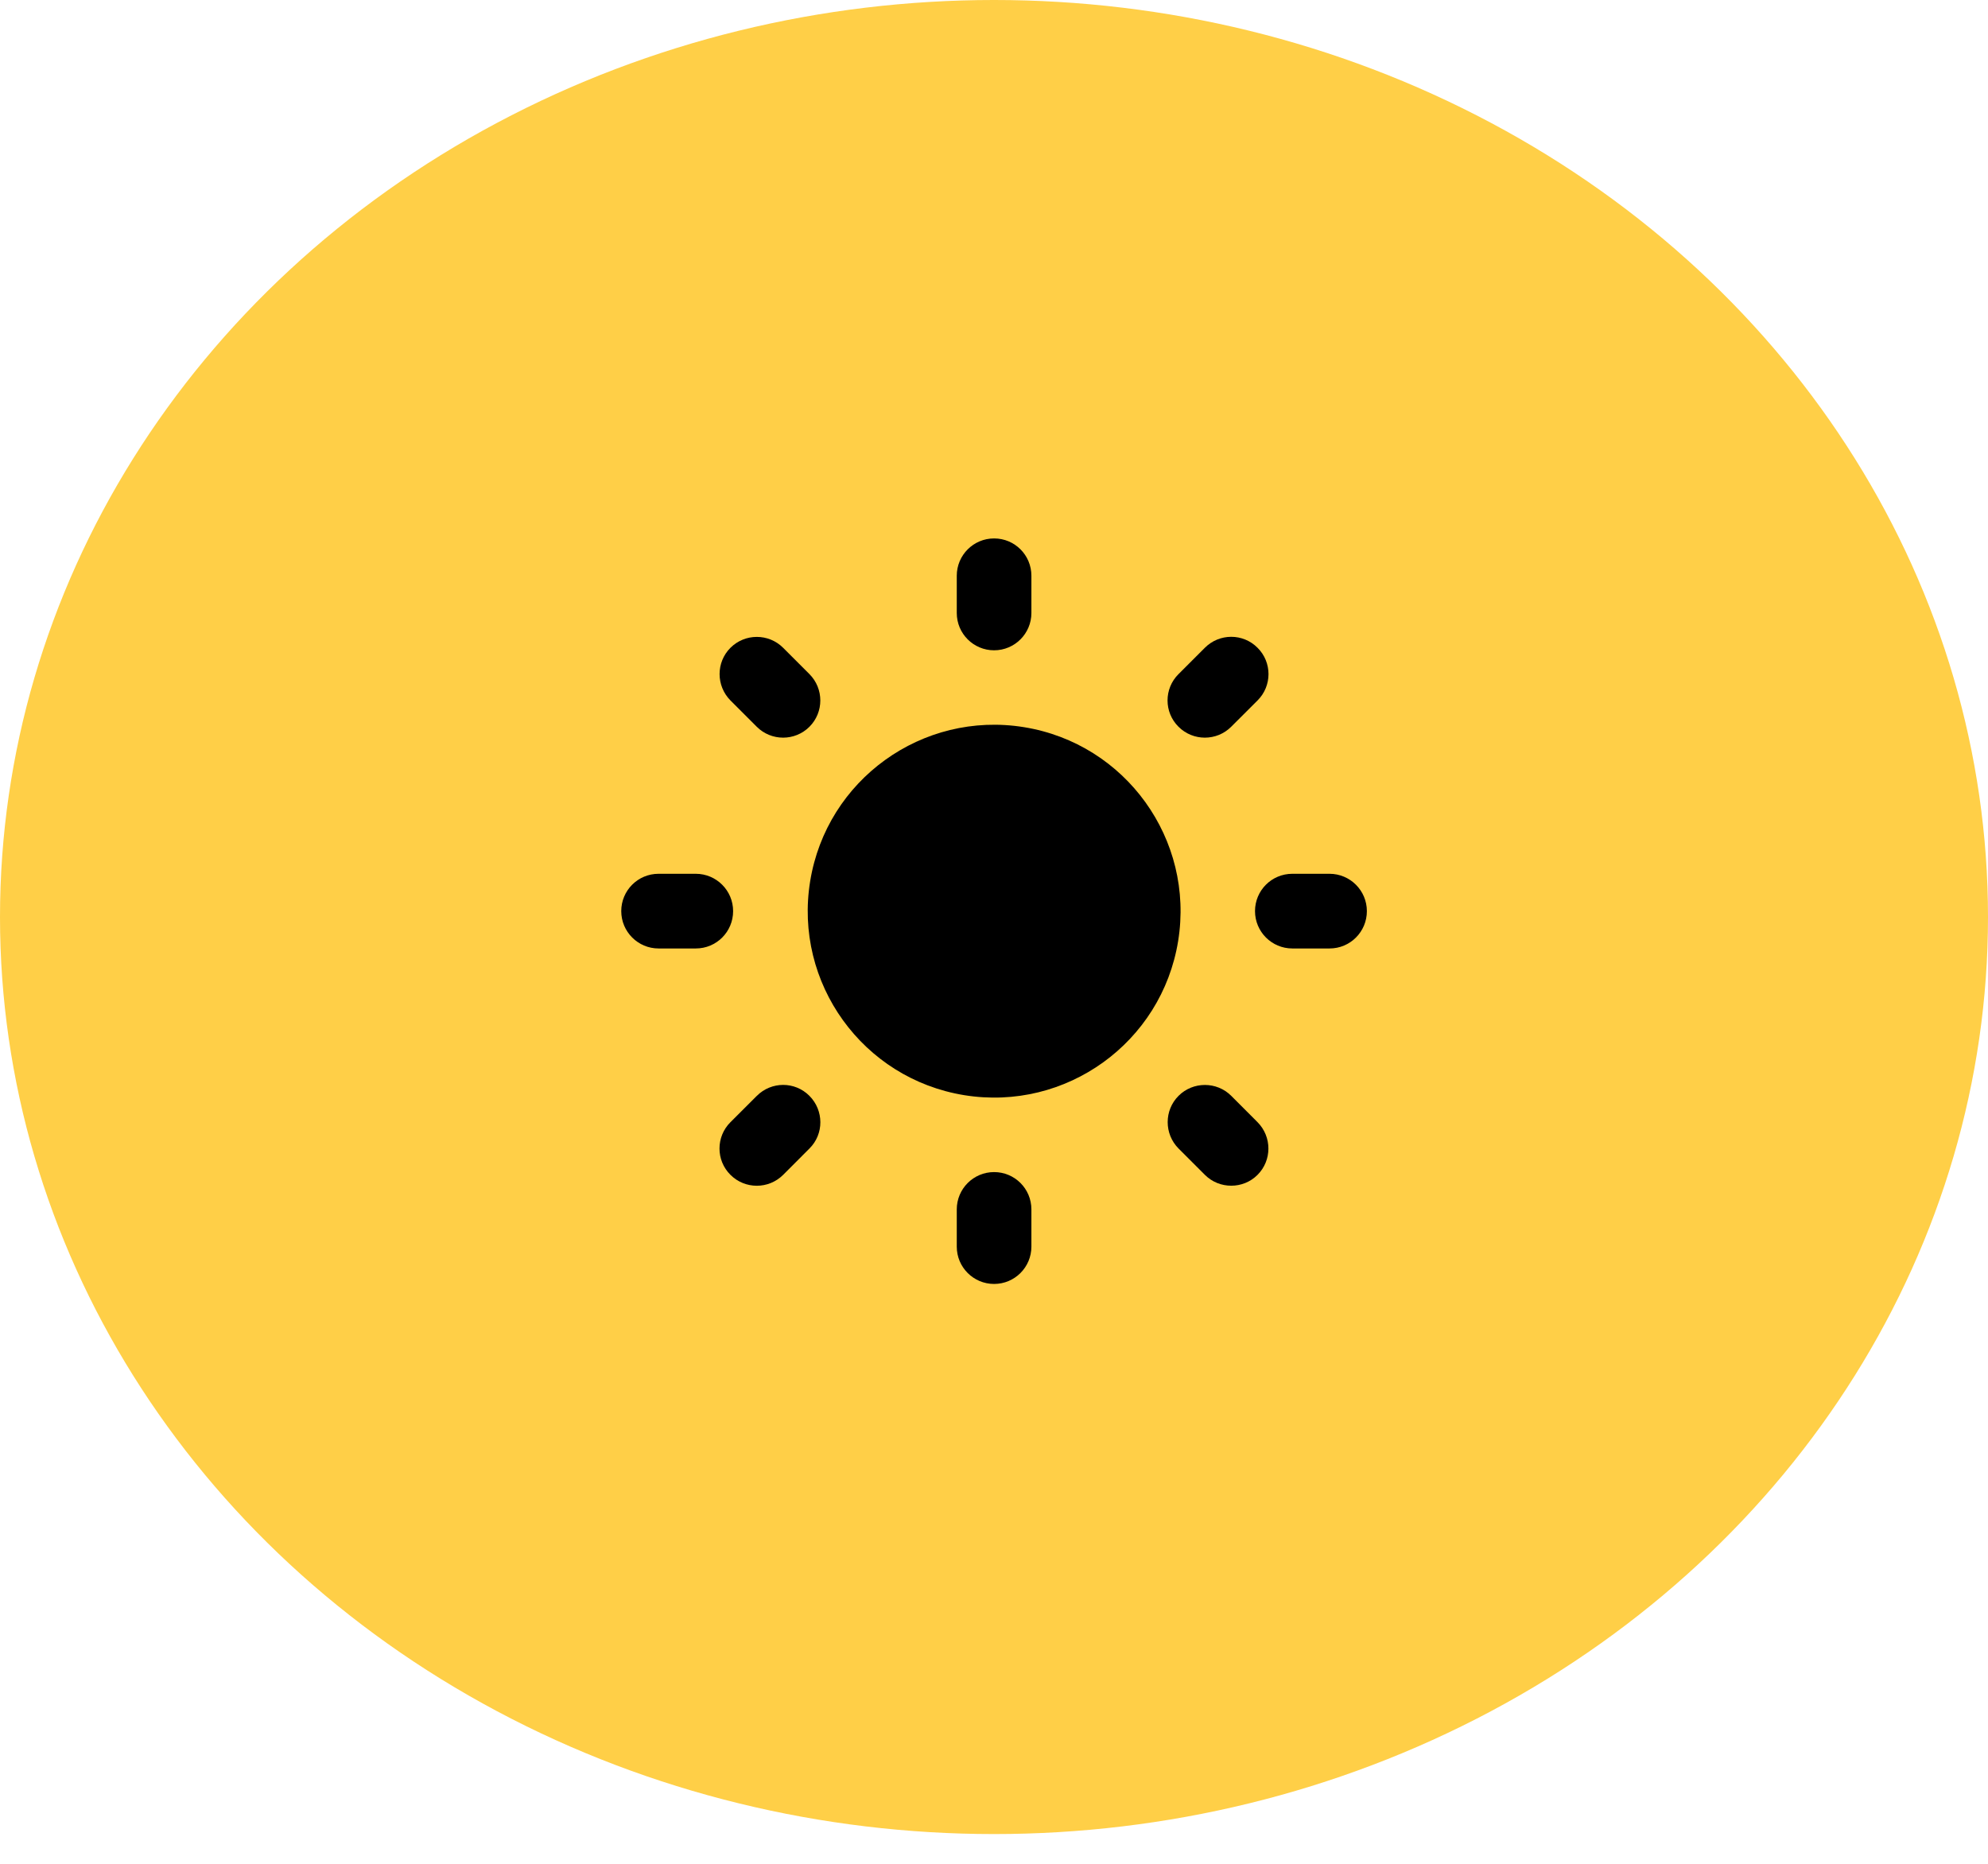
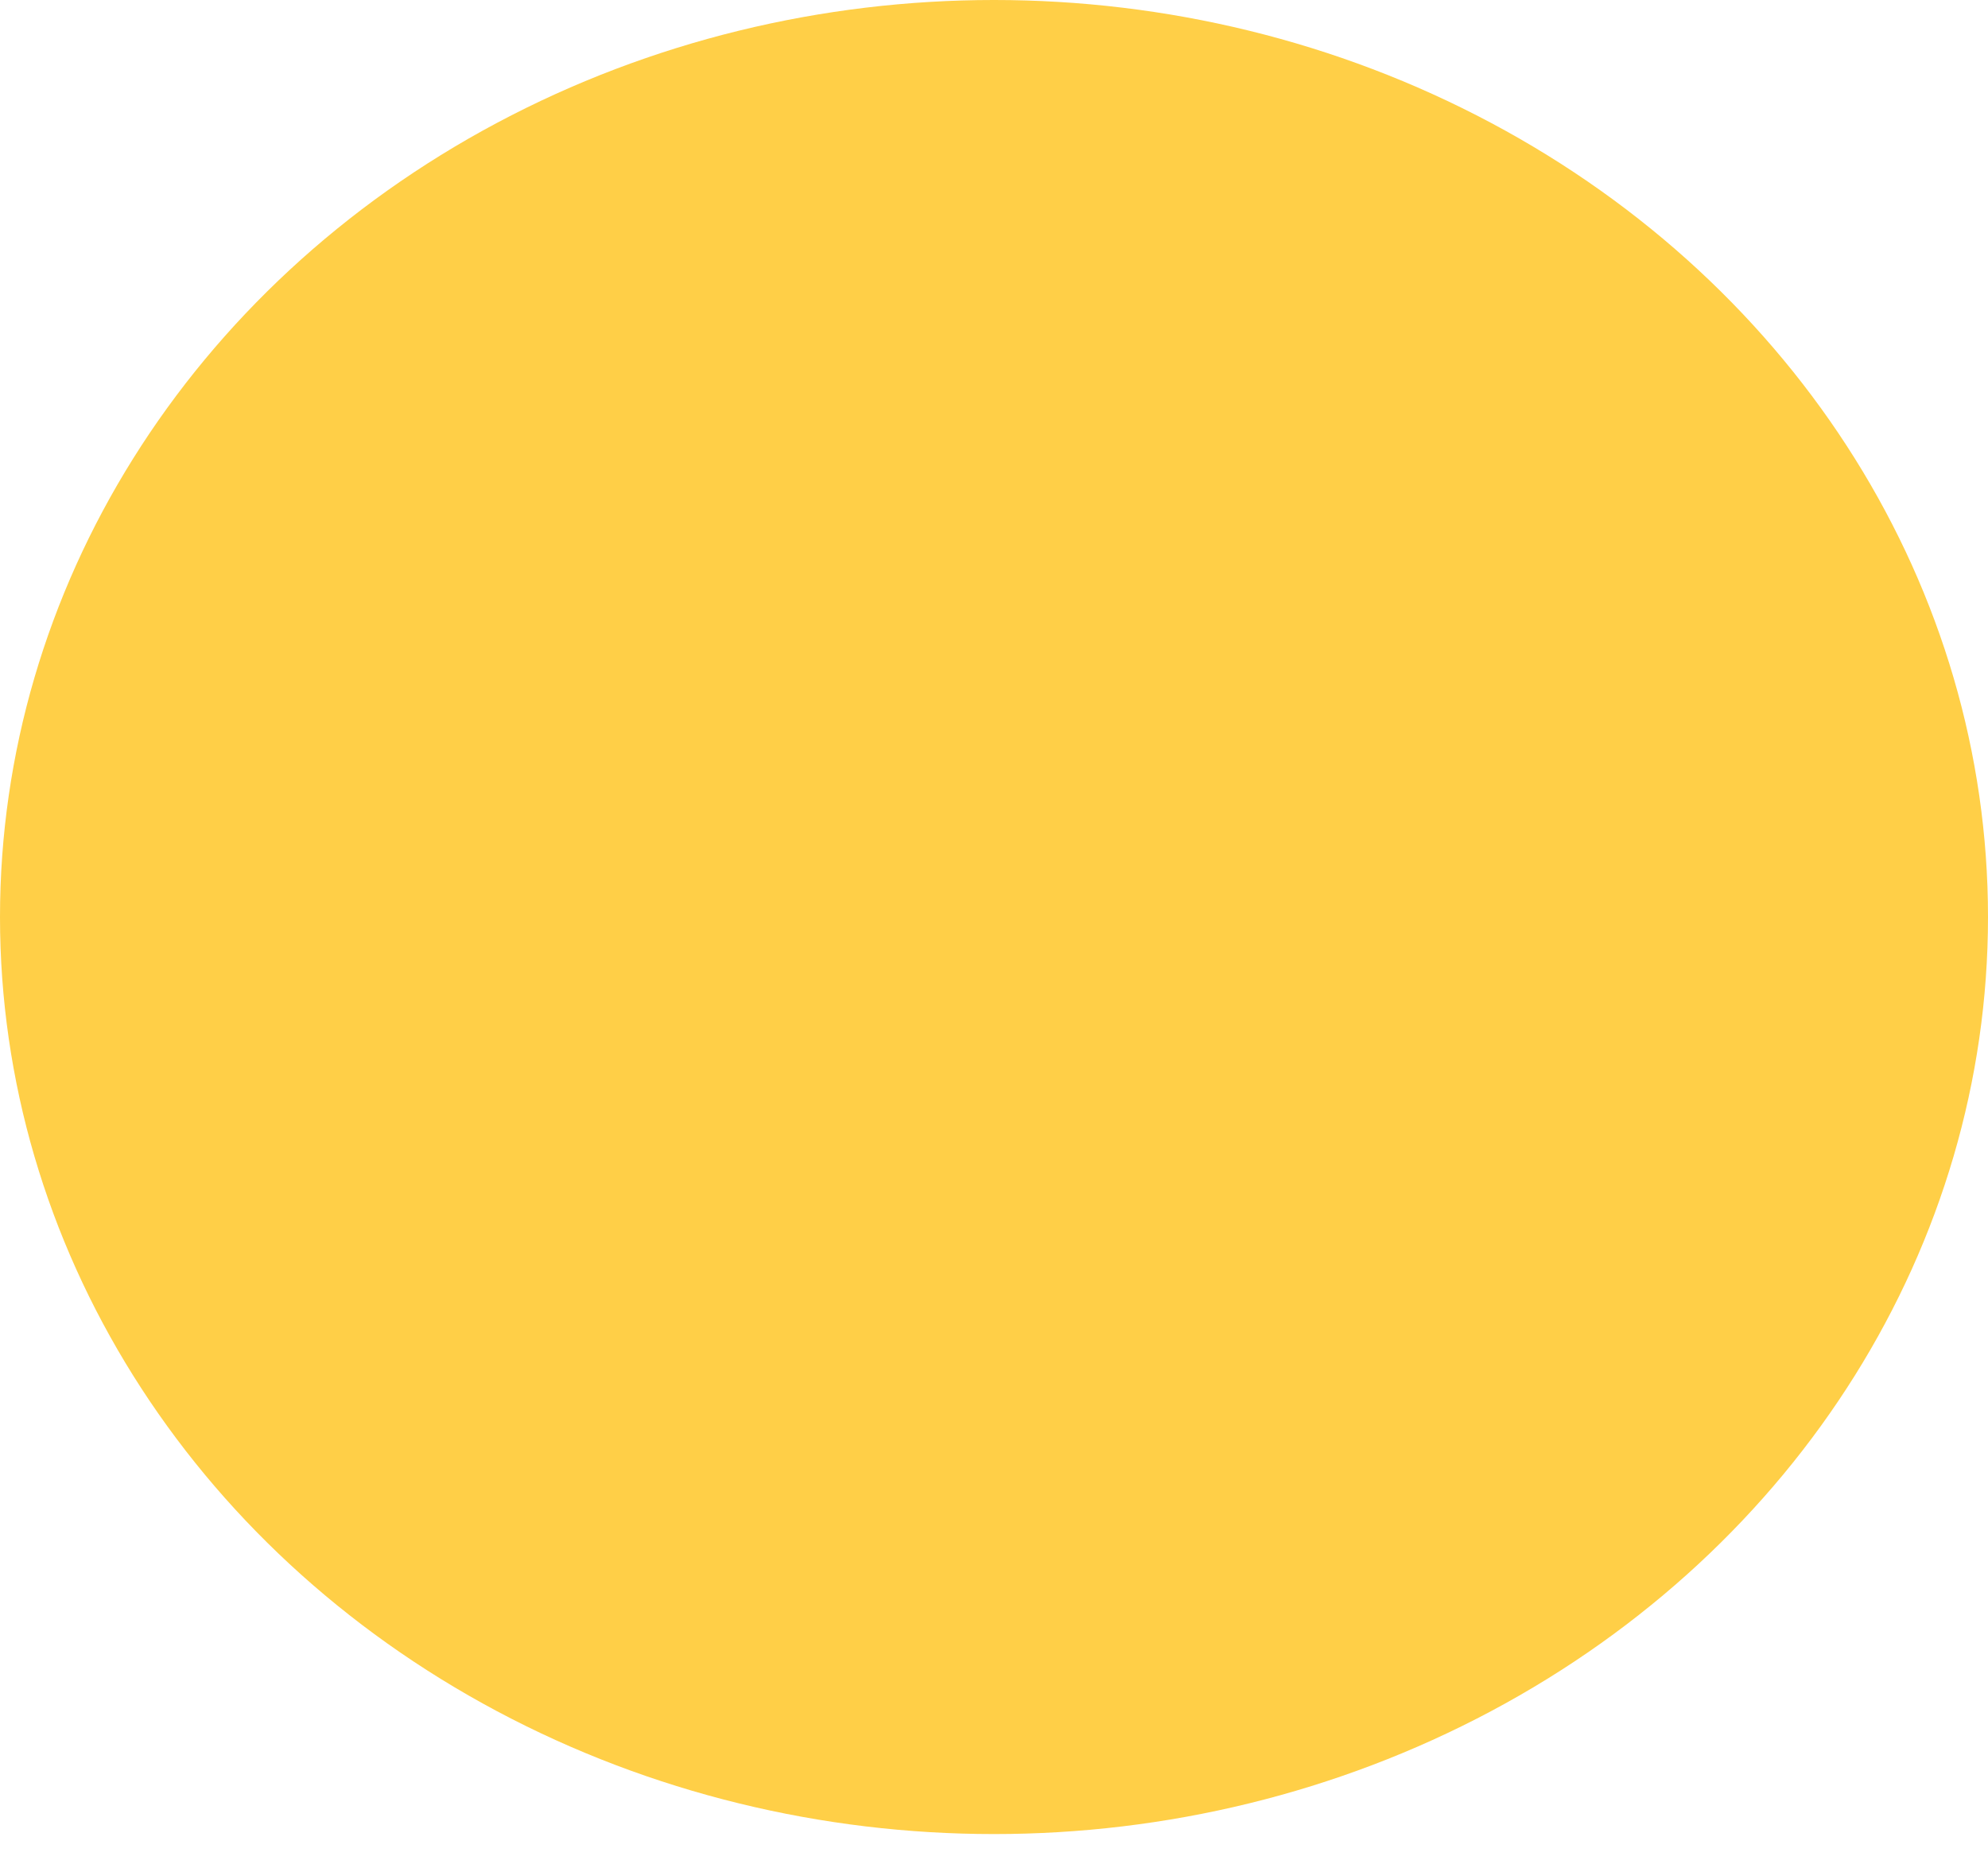
<svg xmlns="http://www.w3.org/2000/svg" width="48" height="45" viewBox="0 0 48 45" fill="none">
  <ellipse cx="24" cy="22.141" rx="24" ry="22.141" fill="#FFCF47" />
  <g clip-path="url(#clip0_584_1306)">
    <path d="M28.446 22.721C28.844 20.267 27.178 17.955 24.725 17.557C22.271 17.159 19.959 18.825 19.561 21.278C19.163 23.732 20.829 26.044 23.282 26.442C25.736 26.84 28.048 25.174 28.446 22.721Z" fill="black" />
-     <path d="M24.002 15.701C23.506 15.701 23.101 15.299 23.101 14.8V13.901C23.101 13.405 23.503 13 24.002 13C24.501 13 24.903 13.402 24.903 13.901V14.8C24.903 15.296 24.501 15.701 24.002 15.701Z" fill="black" />
    <path d="M29.091 17.81C28.861 17.81 28.63 17.722 28.455 17.547C28.102 17.197 28.102 16.626 28.455 16.276L29.091 15.64C29.444 15.287 30.013 15.287 30.363 15.64C30.716 15.99 30.716 16.561 30.363 16.912L29.727 17.547C29.552 17.722 29.321 17.81 29.091 17.81Z" fill="black" />
    <path d="M32.102 22.9H31.203C30.707 22.9 30.302 22.497 30.302 21.998C30.302 21.5 30.704 21.097 31.203 21.097H32.102C32.597 21.097 33.003 21.5 33.003 21.998C33.003 22.497 32.6 22.9 32.102 22.9Z" fill="black" />
    <path d="M29.728 28.628C29.497 28.628 29.267 28.541 29.092 28.366L28.456 27.73C28.106 27.377 28.106 26.808 28.456 26.458C28.806 26.108 29.378 26.108 29.728 26.458L30.363 27.094C30.713 27.447 30.713 28.016 30.363 28.366C30.189 28.541 29.958 28.628 29.728 28.628Z" fill="black" />
-     <path d="M24.002 31C23.506 31 23.101 30.598 23.101 30.099V29.2C23.101 28.704 23.503 28.299 24.002 28.299C24.501 28.299 24.903 28.702 24.903 29.2V30.099C24.903 30.595 24.501 31 24.002 31Z" fill="black" />
    <path d="M18.273 28.629C18.042 28.629 17.812 28.541 17.637 28.366C17.284 28.016 17.284 27.445 17.637 27.094L18.273 26.459C18.626 26.106 19.194 26.106 19.544 26.459C19.894 26.811 19.897 27.38 19.544 27.73L18.909 28.366C18.733 28.541 18.503 28.629 18.273 28.629Z" fill="black" />
-     <path d="M16.8 22.9H15.901C15.405 22.9 15 22.497 15 21.998C15 21.5 15.402 21.097 15.901 21.097H16.8C17.296 21.097 17.701 21.5 17.701 21.998C17.701 22.497 17.299 22.9 16.8 22.9Z" fill="black" />
    <path d="M18.908 17.81C18.678 17.81 18.447 17.722 18.272 17.547L17.637 16.912C17.287 16.558 17.287 15.99 17.637 15.64C17.989 15.29 18.558 15.29 18.908 15.64L19.544 16.276C19.894 16.628 19.894 17.197 19.544 17.547C19.369 17.722 19.139 17.81 18.908 17.81Z" fill="black" />
  </g>
  <defs>
    <clipPath id="clip0_584_1306">
-       <rect width="18" height="18" fill="white" transform="translate(15 13)" />
-     </clipPath>
+       </clipPath>
  </defs>
</svg>